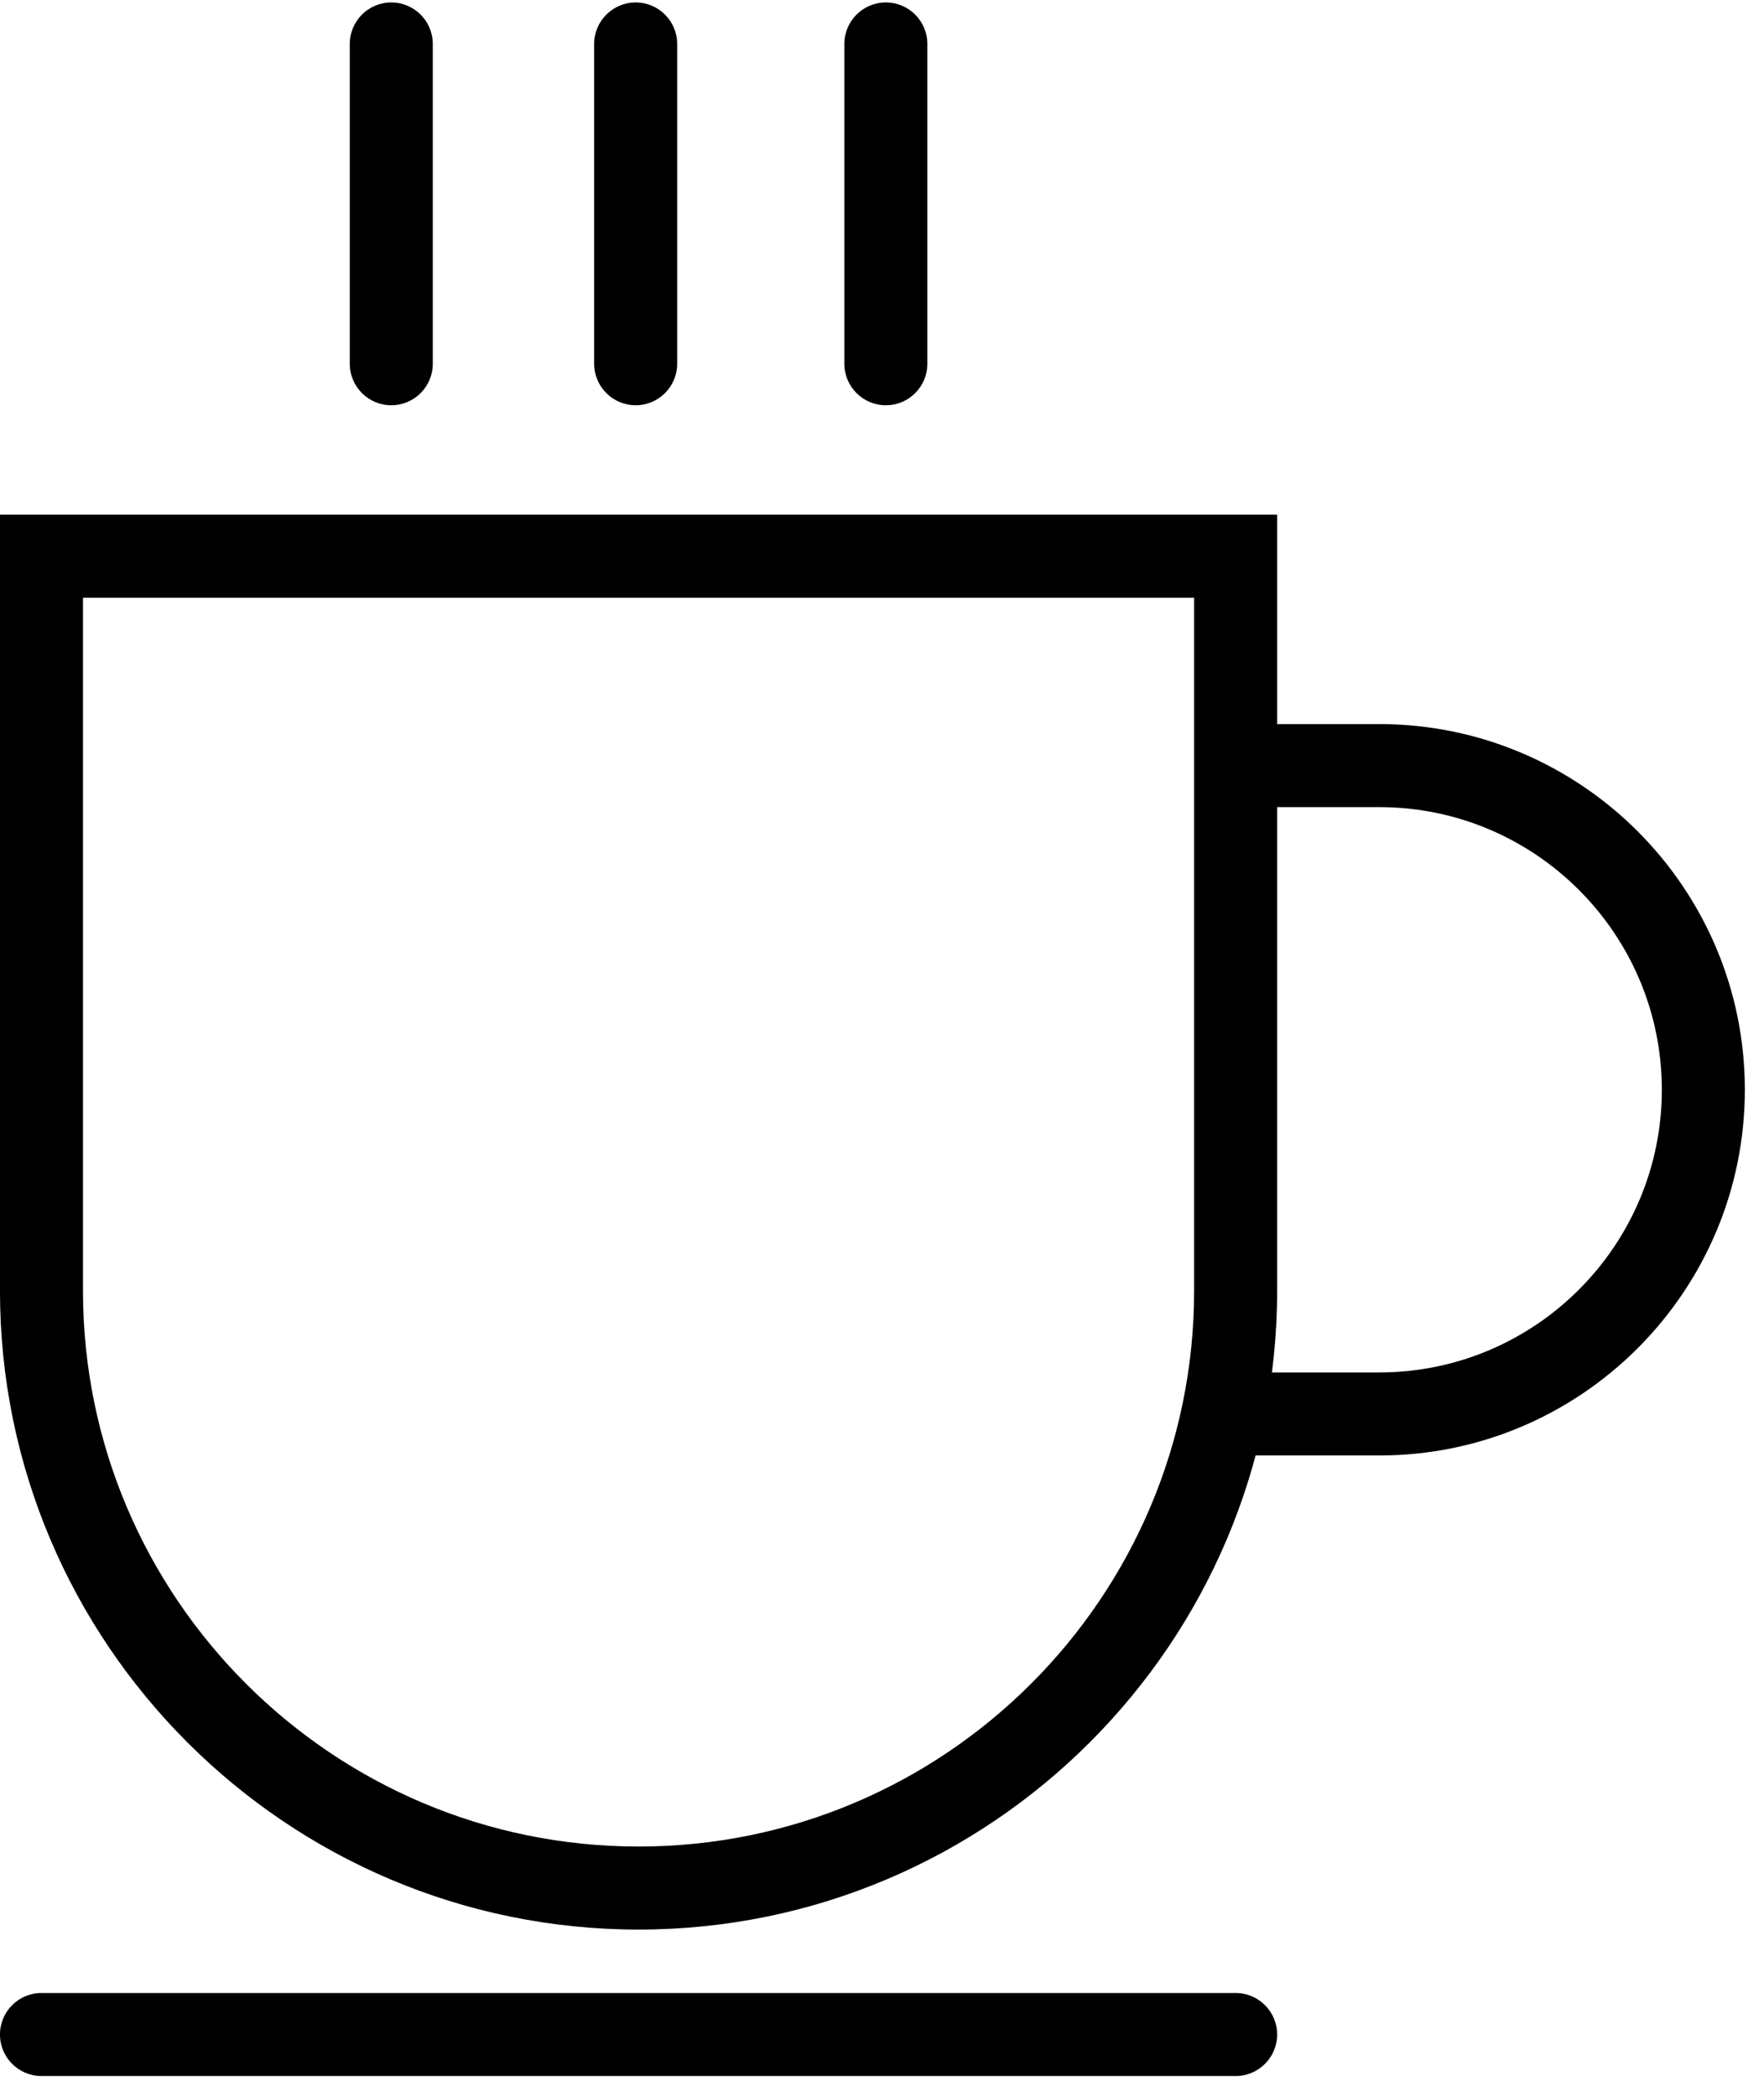
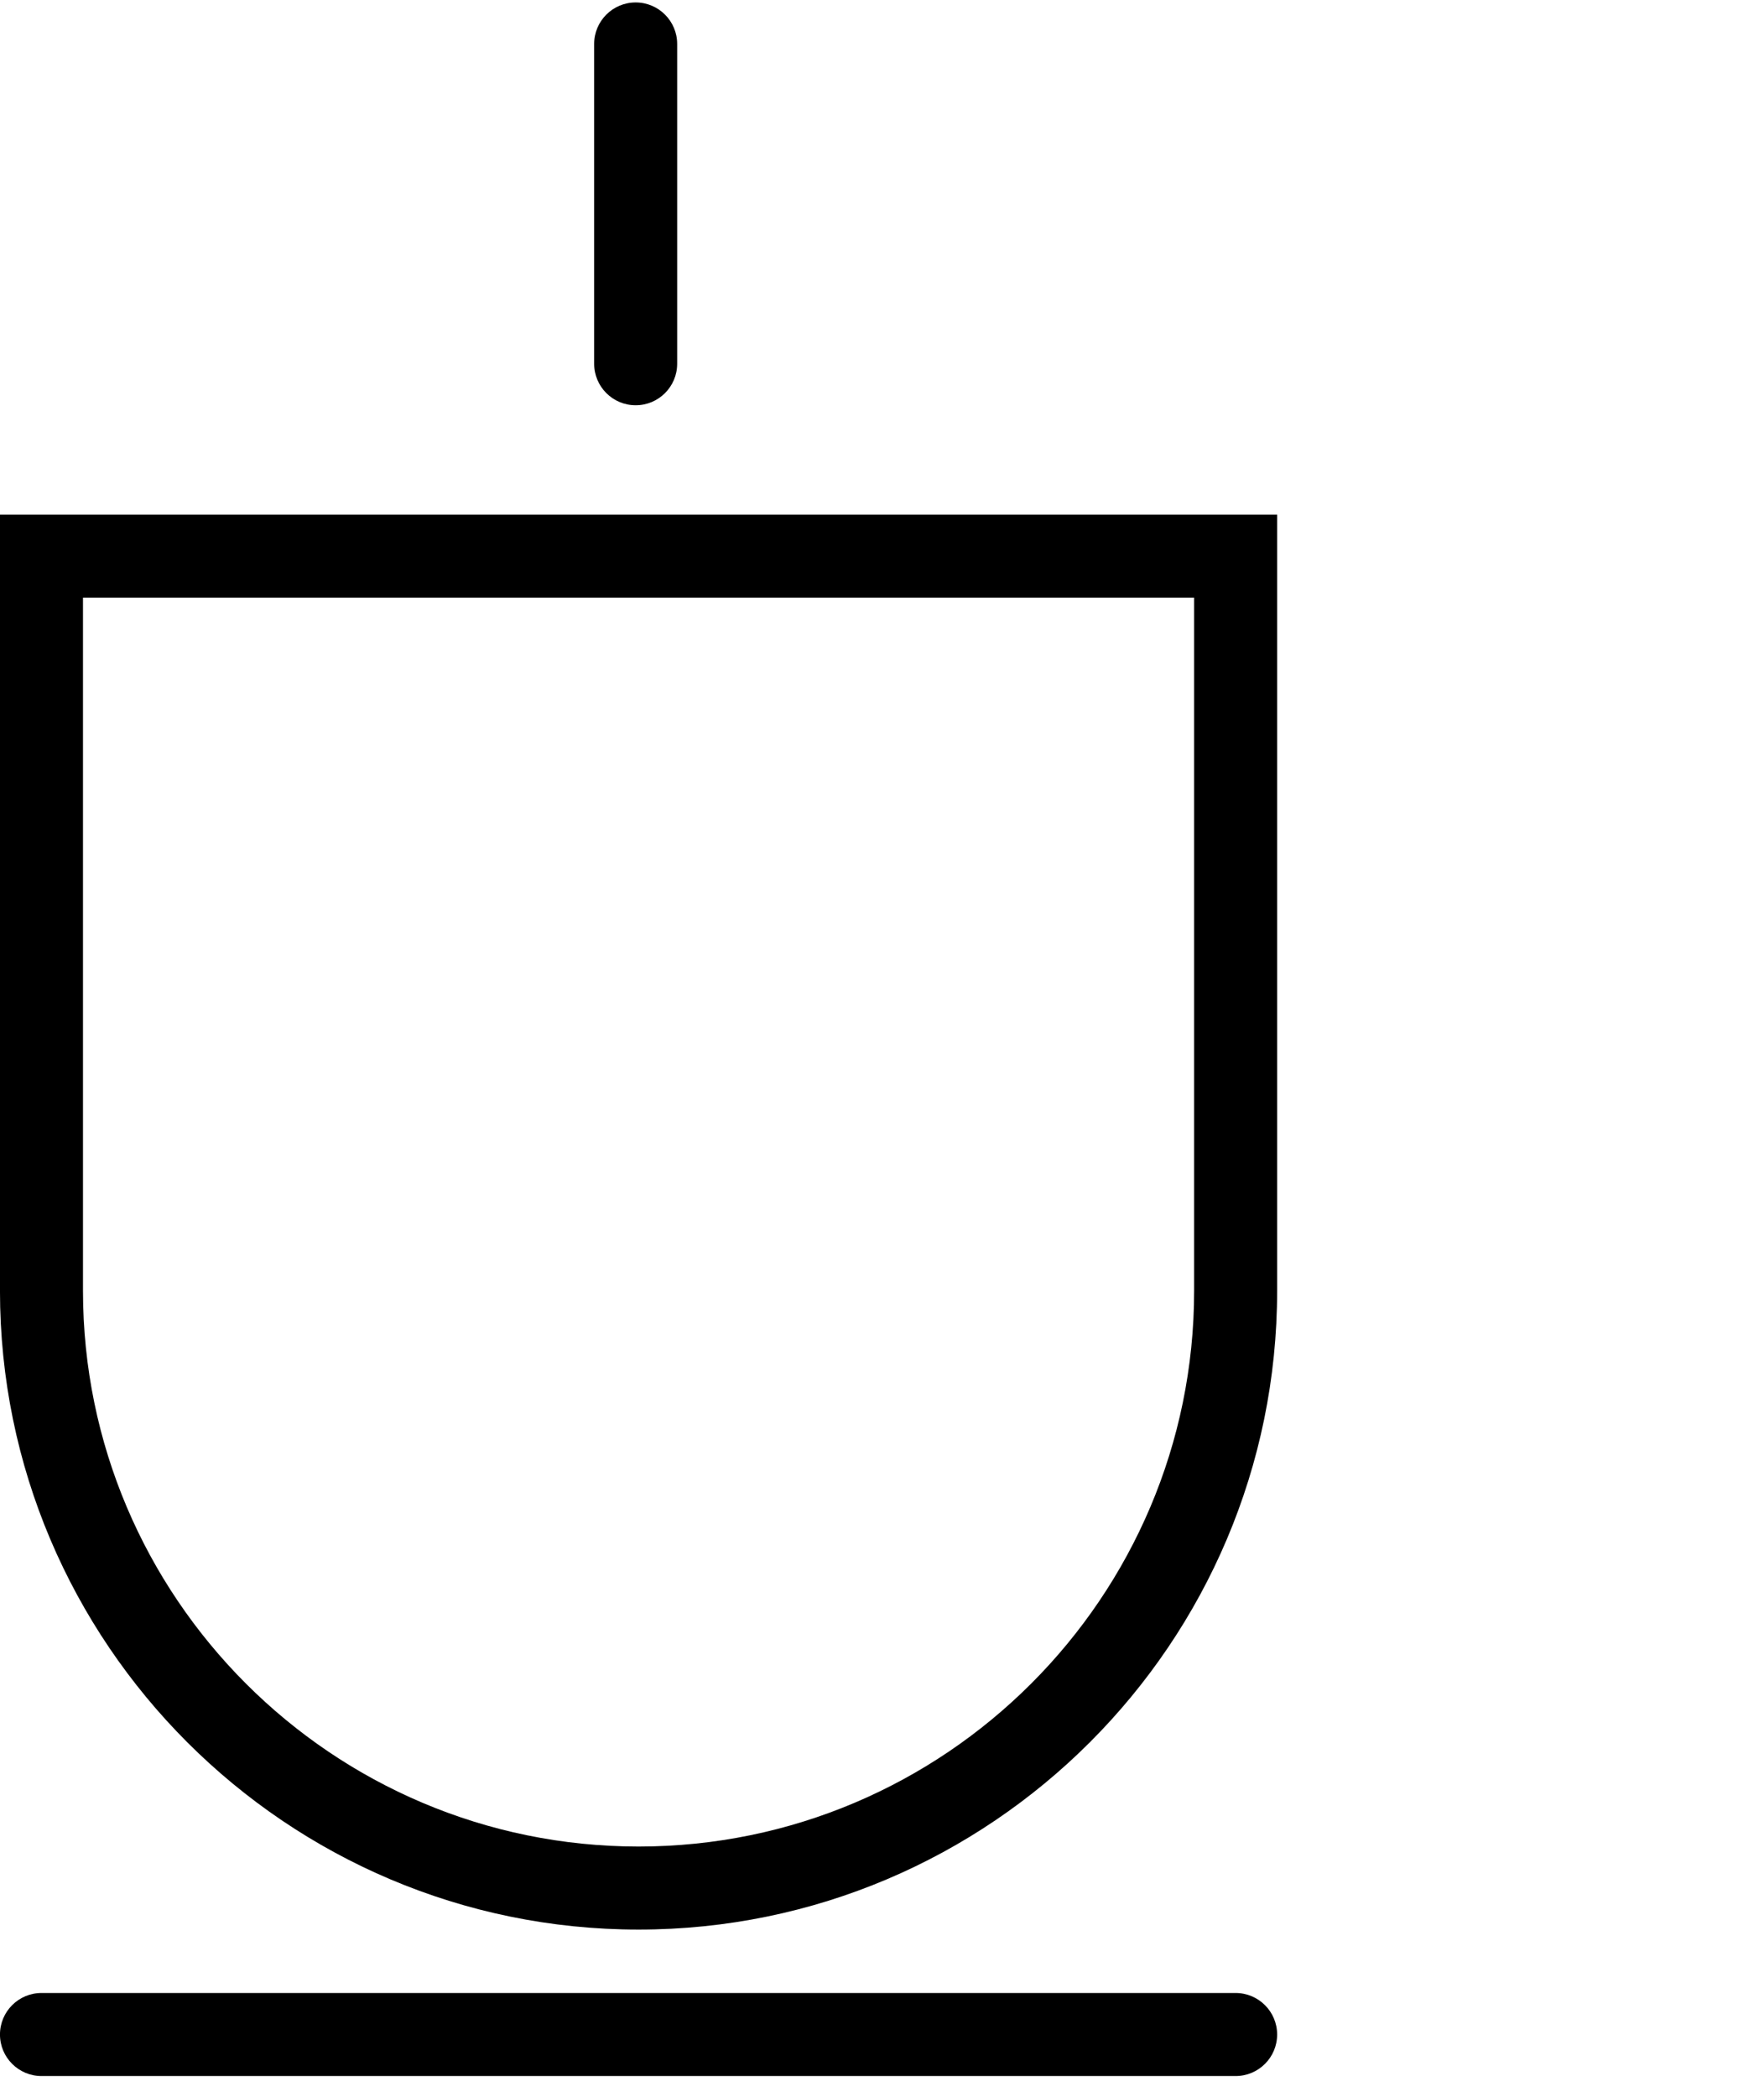
<svg xmlns="http://www.w3.org/2000/svg" fill="none" height="101" viewBox="0 0 85 101" width="85">
  <g fill="#000">
-     <path d="m18.854 19.522c-1.104 0-2-.896-2-2v-15.404c0-1.104.896-2 2-2s2 .896 2 2v15.404c0 1.105-.895 2-2 2z" />
    <path d="m30.63 19.522c-1.104 0-2-.896-2-2v-15.404c0-1.104.896-2 2-2s2 .896 2 2v15.404c0 1.105-.896 2-2 2z" />
-     <path d="m42.686 19.522c-1.104 0-2-.896-2-2v-15.404c0-1.104.896-2 2-2s2 .896 2 2v15.404c0 1.105-.896 2-2 2z" />
    <path d="m59.54 100.004h-57.541c-1.104 0-2-.896-2-2s.896-2 2-2h57.541c1.104 0 2 .896 2 2s-.895 2-2 2z" />
-     <path d="m66.465 70.111h-6.246v-4h6.246c7.506 0 13.612-6.108 13.612-13.616 0-7.507-6.106-13.615-13.612-13.615h-6.246v-4h6.246c9.712 0 17.612 7.902 17.612 17.615 0 9.714-7.9 17.616-17.612 17.616z" />
    <path d="m30.77 92.949c-16.967 0-30.771-13.805-30.771-30.772v-37.385h61.541v37.385c0 16.968-13.804 30.772-30.77 30.772zm-26.771-64.157v33.385c0 14.763 12.009 26.772 26.771 26.772s26.77-12.01 26.77-26.772v-33.385z" />
  </g>
</svg>